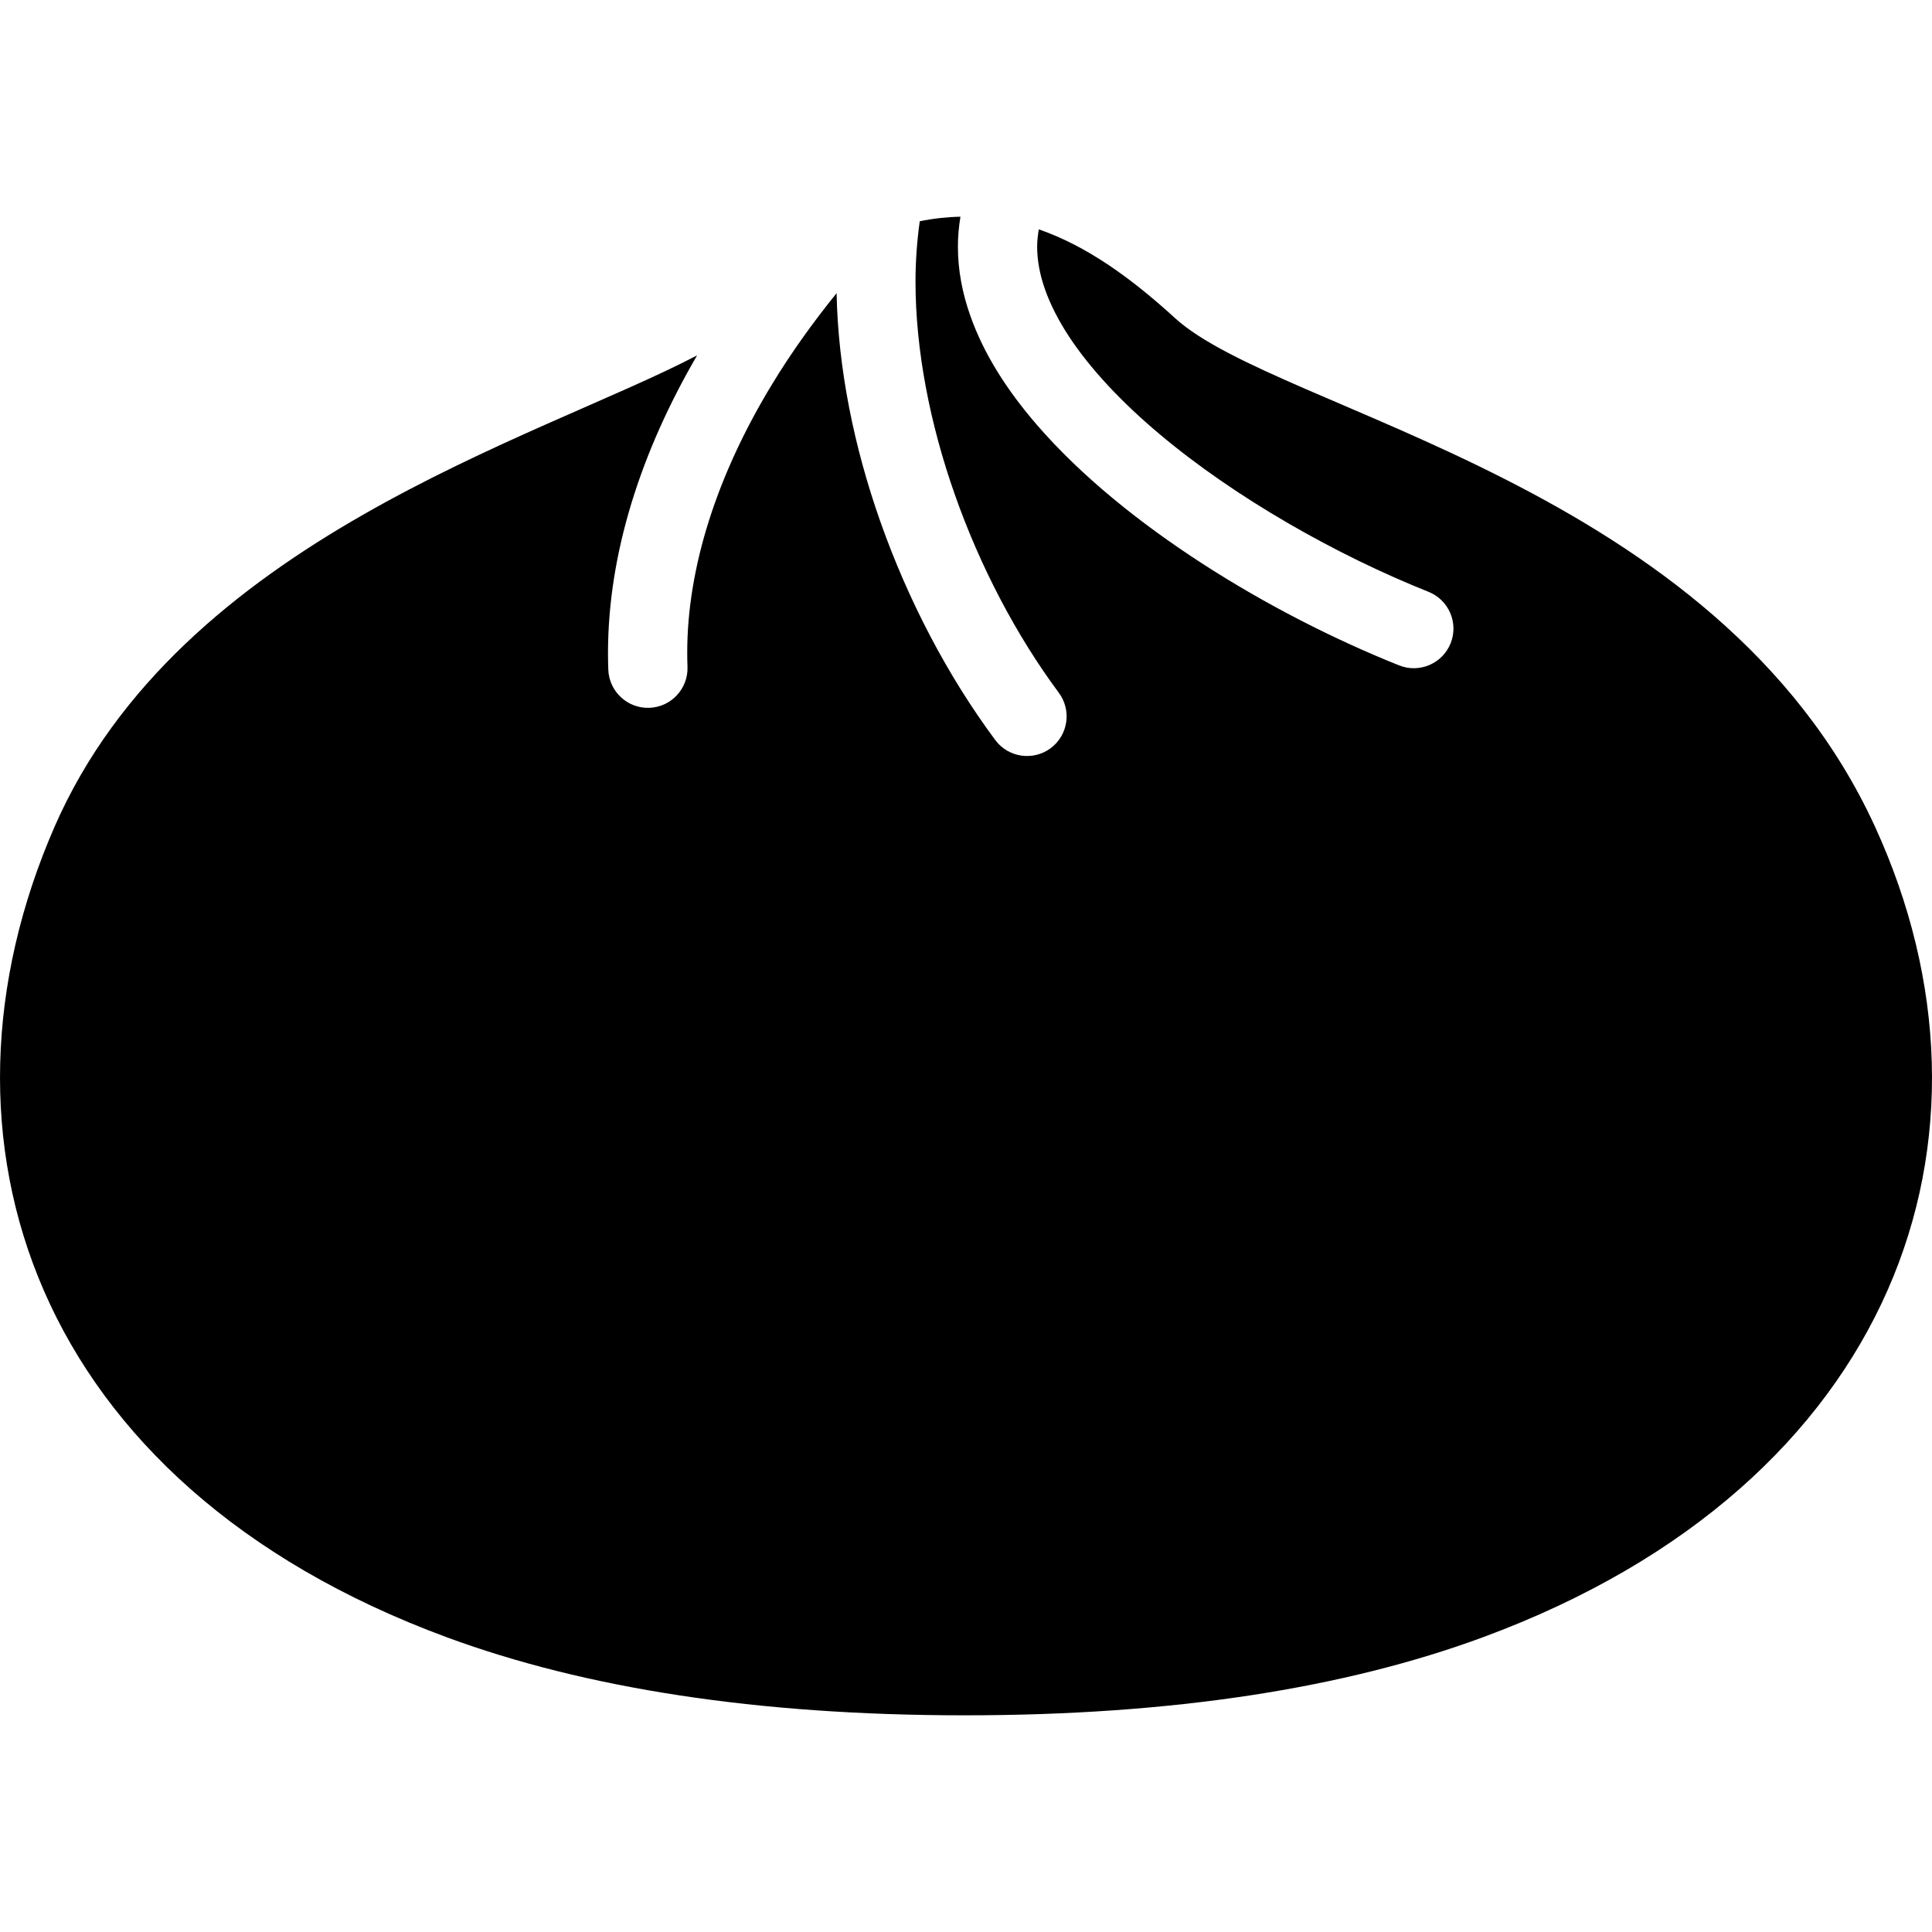
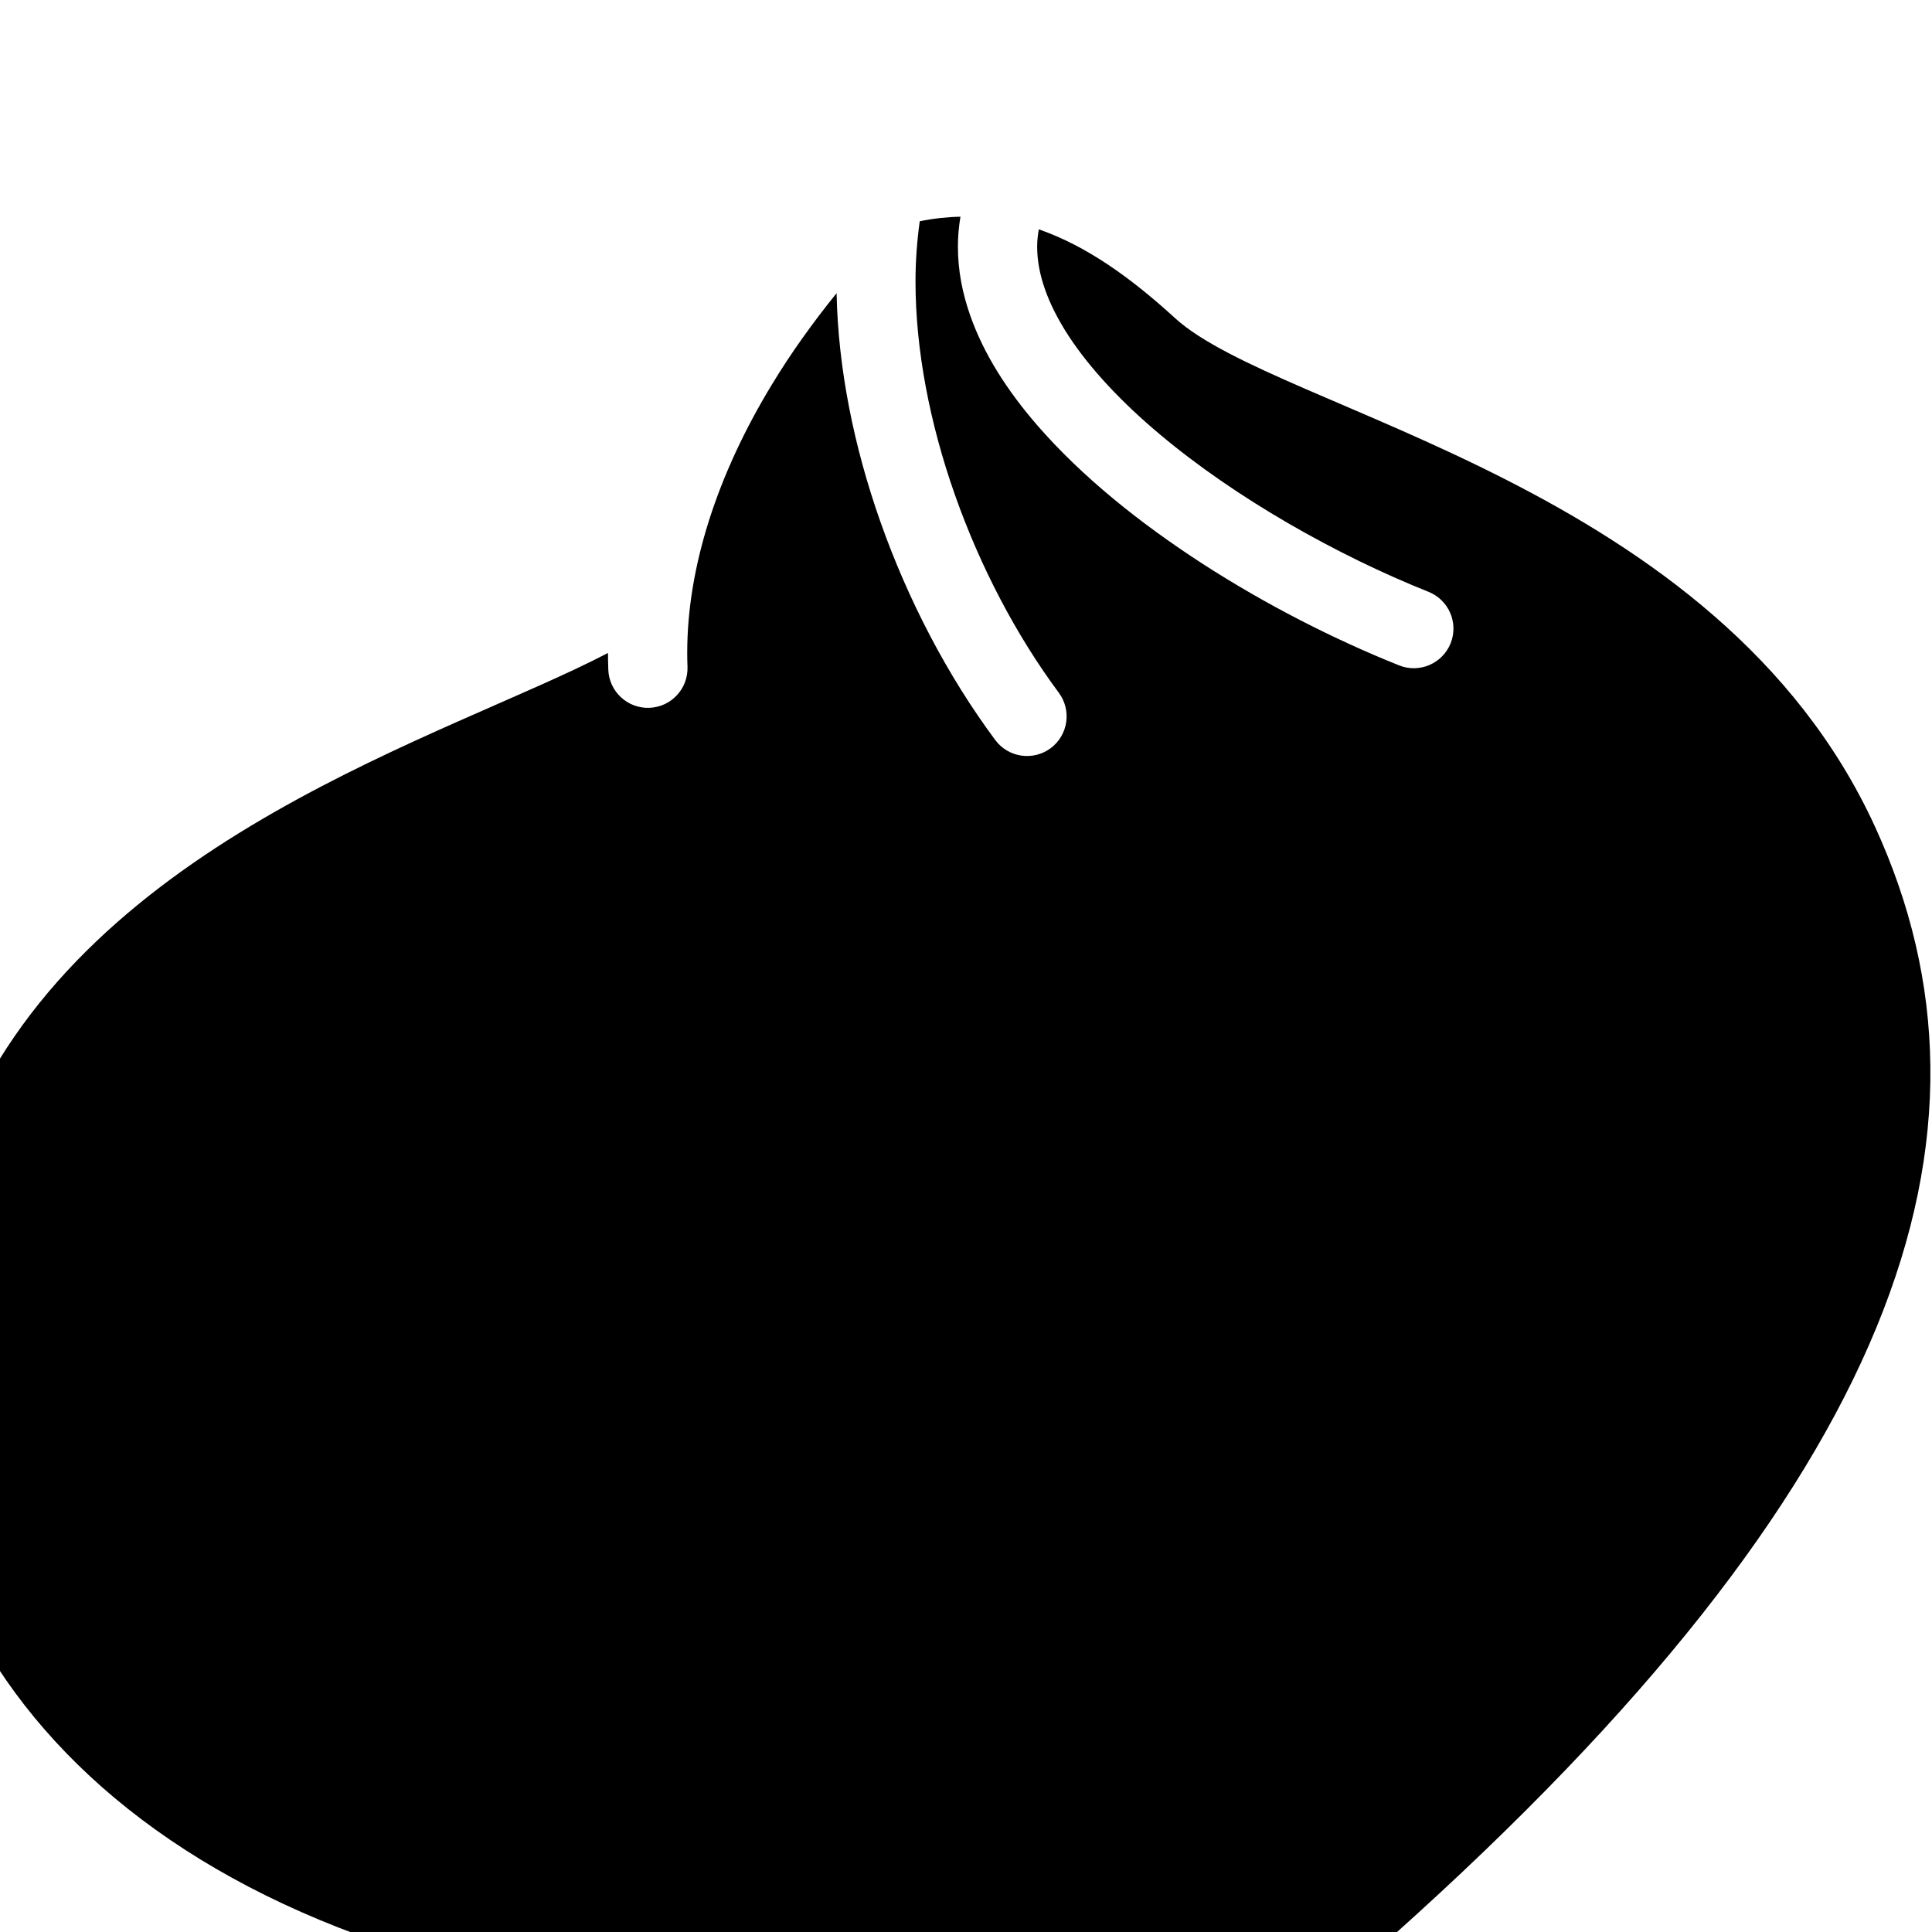
<svg xmlns="http://www.w3.org/2000/svg" height="800px" width="800px" version="1.1" id="_x32_" viewBox="0 0 512 512" xml:space="preserve">
  <style type="text/css">
	.st0{fill:#000000;}
</style>
  <g>
-     <path class="st0" d="M496.898,219.081C455.176,128.09,338.844,109.334,311.415,84.319c-11.584-10.58-23.31-19.091-36.122-23.544   c-0.254,1.511-0.436,3.023-0.436,4.585c0,3.561,0.669,7.314,2.069,11.301c1.4,3.976,3.52,8.166,6.33,12.456   c5.62,8.572,13.978,17.488,24.041,25.928c20.126,16.941,46.956,32.086,71.272,41.793c5.386,2.151,8.013,8.258,5.863,13.644   c-2.171,5.387-8.278,8.004-13.654,5.853c-17.266-6.908-35.372-16.128-52.13-26.962c-16.748-10.844-32.126-23.23-43.872-36.792   c-7.812-9.048-14.03-18.655-17.652-28.961c-2.078-5.894-3.276-12.01-3.266-18.259c-0.01-2.637,0.234-5.285,0.669-7.933   c-3.681,0.081-7.282,0.487-10.782,1.207c-0.721,5.144-1.126,10.489-1.126,16.038c0,17.944,3.783,37.614,10.479,56.563   c6.684,18.959,16.25,37.198,27.5,52.353c3.459,4.676,2.475,11.24-2.171,14.699c-4.666,3.448-11.239,2.475-14.688-2.192   c-12.639-17.031-23.067-36.984-30.442-57.87c-7.01-19.882-11.188-40.587-11.594-60.53c-6.36,7.872-12.112,15.916-17.052,24.062   c-14.577,23.94-22.55,48.58-22.53,71.282c0,1.228,0.021,2.445,0.072,3.652c0.213,5.792-4.301,10.671-10.094,10.884   c-5.792,0.224-10.671-4.3-10.894-10.092c-0.051-1.471-0.081-2.952-0.081-4.444c0.02-26.456,8.764-53.378,23.615-78.859   c-42.29,22.114-137.065,48.894-170.277,124.902c-35.99,82.431-6.045,174.183,103.874,214.789   c36.641,13.522,82.227,20.703,137.35,20.703c55.112,0,100.709-7.182,137.349-20.703   C502.944,393.264,534.38,300.842,496.898,219.081z" />
+     <path class="st0" d="M496.898,219.081C455.176,128.09,338.844,109.334,311.415,84.319c-11.584-10.58-23.31-19.091-36.122-23.544   c-0.254,1.511-0.436,3.023-0.436,4.585c0,3.561,0.669,7.314,2.069,11.301c1.4,3.976,3.52,8.166,6.33,12.456   c5.62,8.572,13.978,17.488,24.041,25.928c20.126,16.941,46.956,32.086,71.272,41.793c5.386,2.151,8.013,8.258,5.863,13.644   c-2.171,5.387-8.278,8.004-13.654,5.853c-17.266-6.908-35.372-16.128-52.13-26.962c-16.748-10.844-32.126-23.23-43.872-36.792   c-7.812-9.048-14.03-18.655-17.652-28.961c-2.078-5.894-3.276-12.01-3.266-18.259c-0.01-2.637,0.234-5.285,0.669-7.933   c-3.681,0.081-7.282,0.487-10.782,1.207c-0.721,5.144-1.126,10.489-1.126,16.038c0,17.944,3.783,37.614,10.479,56.563   c6.684,18.959,16.25,37.198,27.5,52.353c3.459,4.676,2.475,11.24-2.171,14.699c-4.666,3.448-11.239,2.475-14.688-2.192   c-12.639-17.031-23.067-36.984-30.442-57.87c-7.01-19.882-11.188-40.587-11.594-60.53c-6.36,7.872-12.112,15.916-17.052,24.062   c-14.577,23.94-22.55,48.58-22.53,71.282c0,1.228,0.021,2.445,0.072,3.652c0.213,5.792-4.301,10.671-10.094,10.884   c-5.792,0.224-10.671-4.3-10.894-10.092c-0.051-1.471-0.081-2.952-0.081-4.444c-42.29,22.114-137.065,48.894-170.277,124.902c-35.99,82.431-6.045,174.183,103.874,214.789   c36.641,13.522,82.227,20.703,137.35,20.703c55.112,0,100.709-7.182,137.349-20.703   C502.944,393.264,534.38,300.842,496.898,219.081z" />
  </g>
</svg>